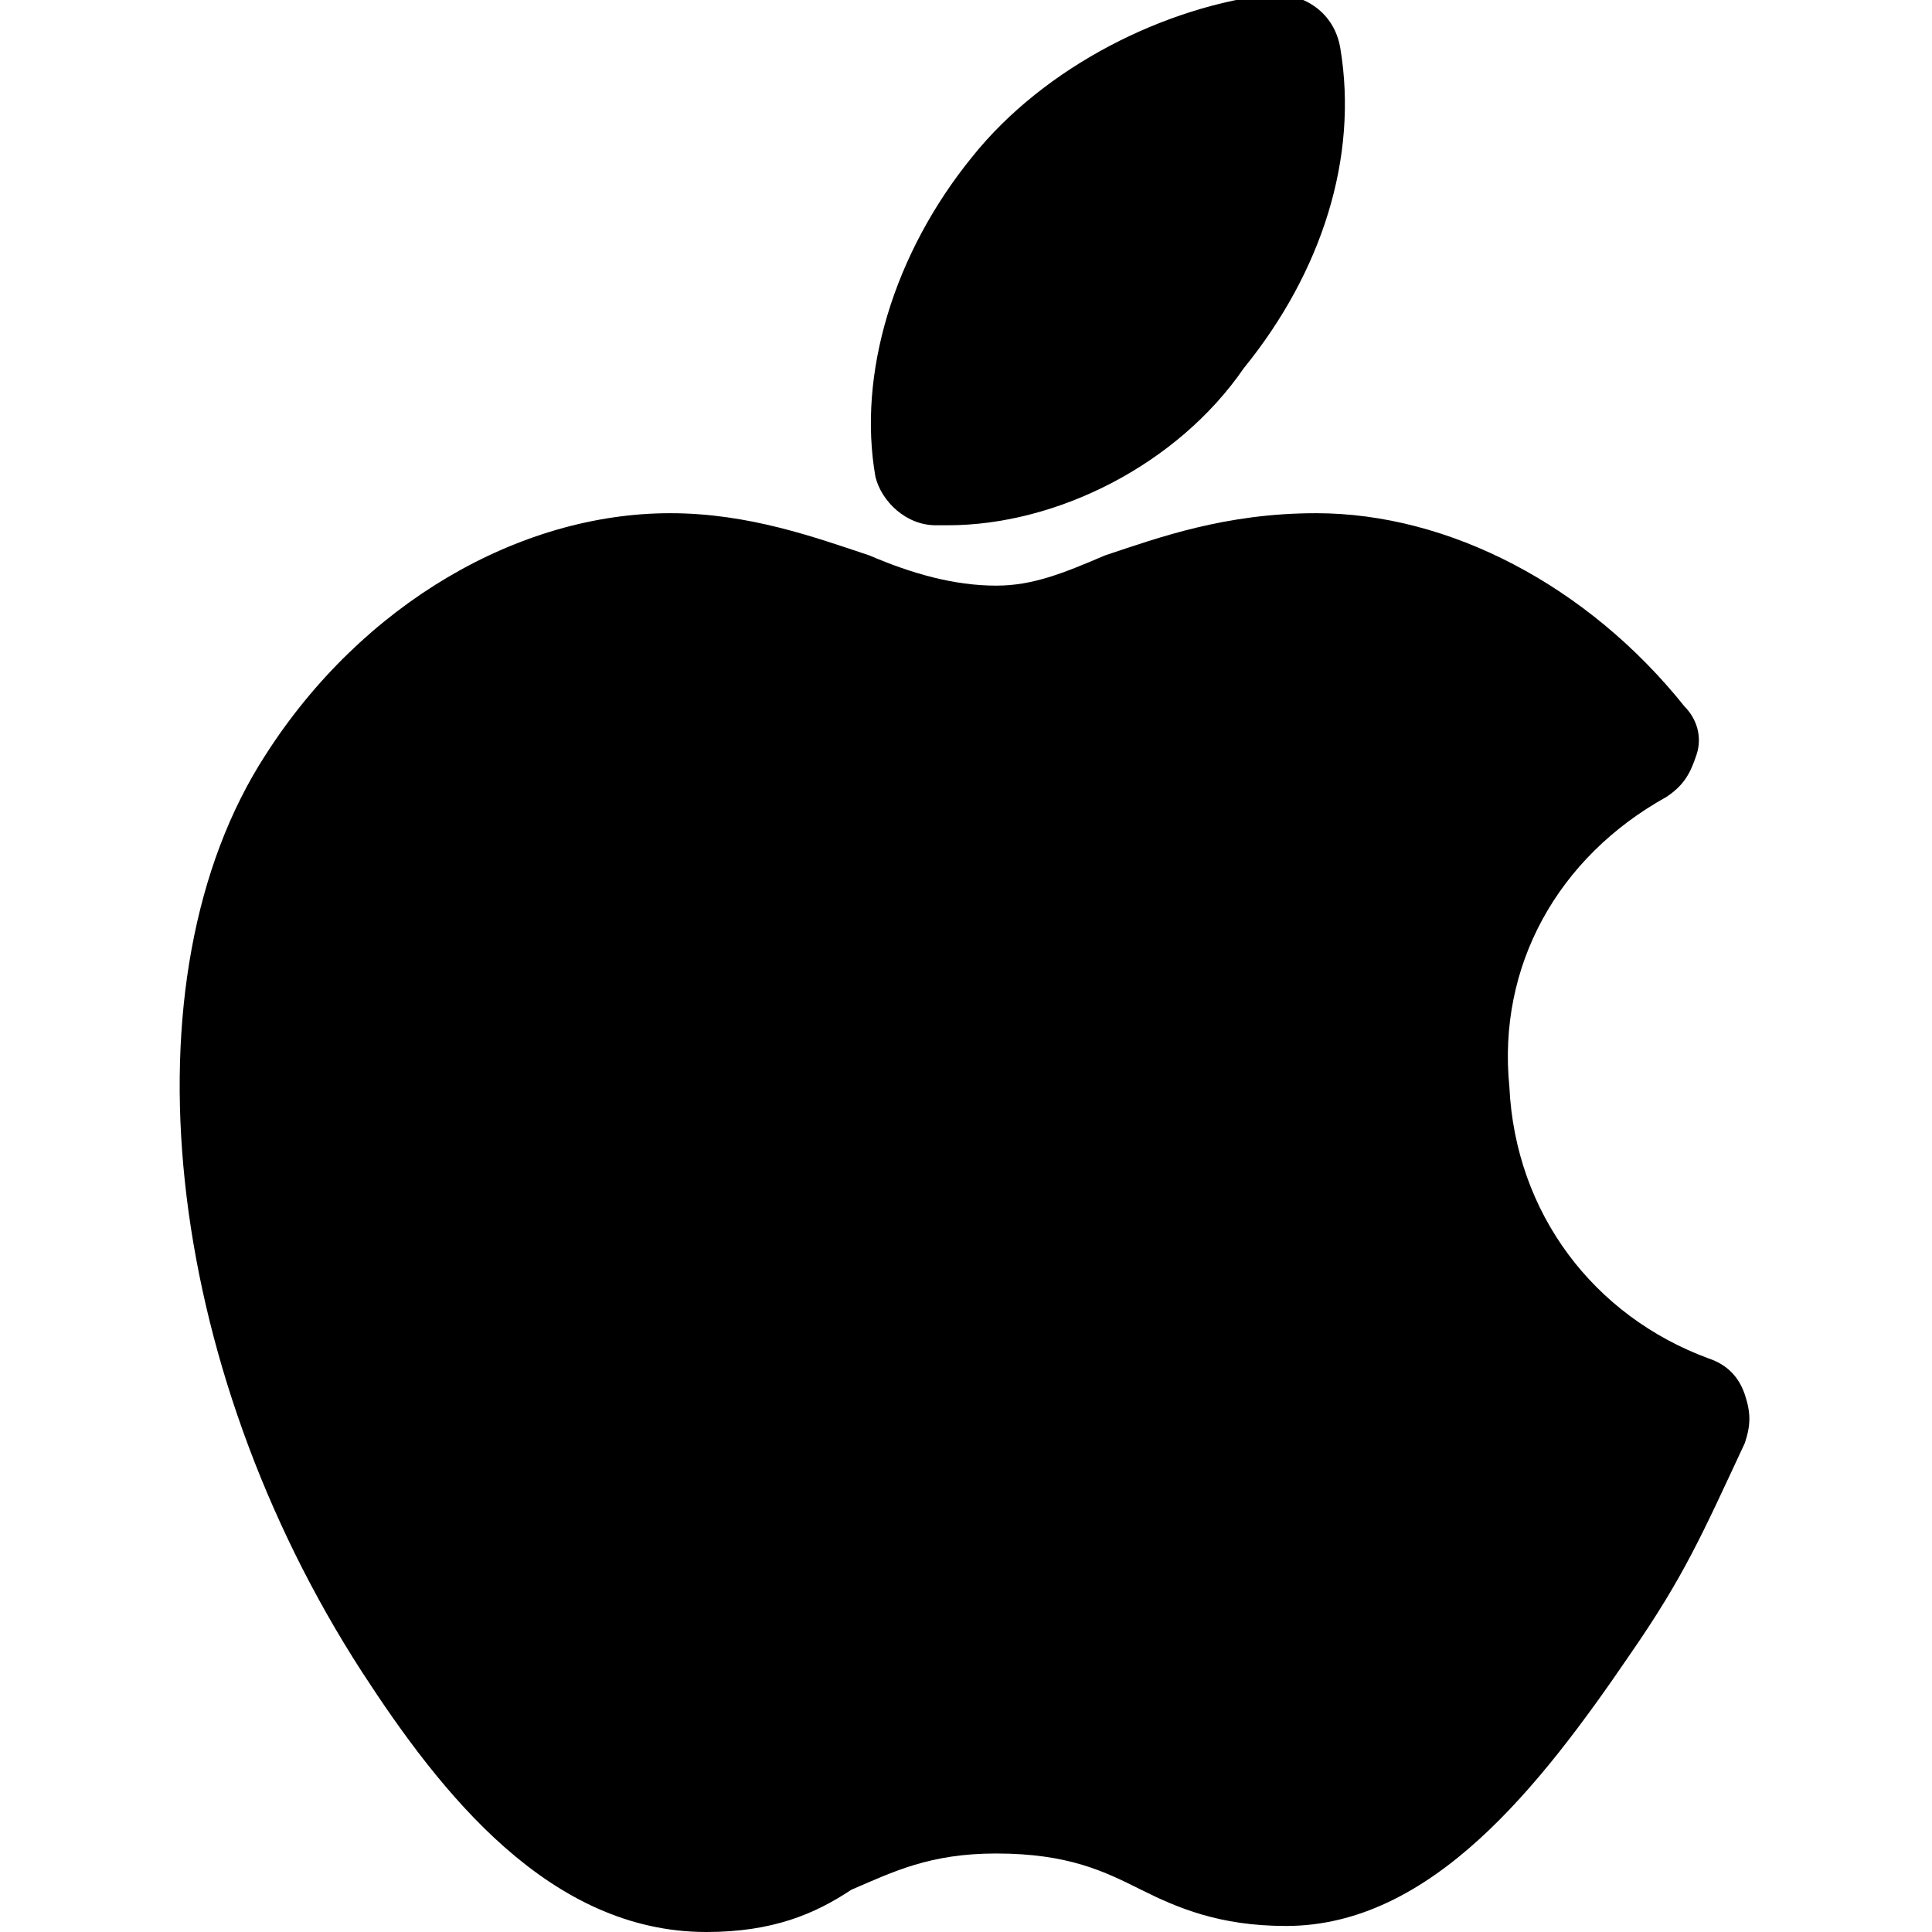
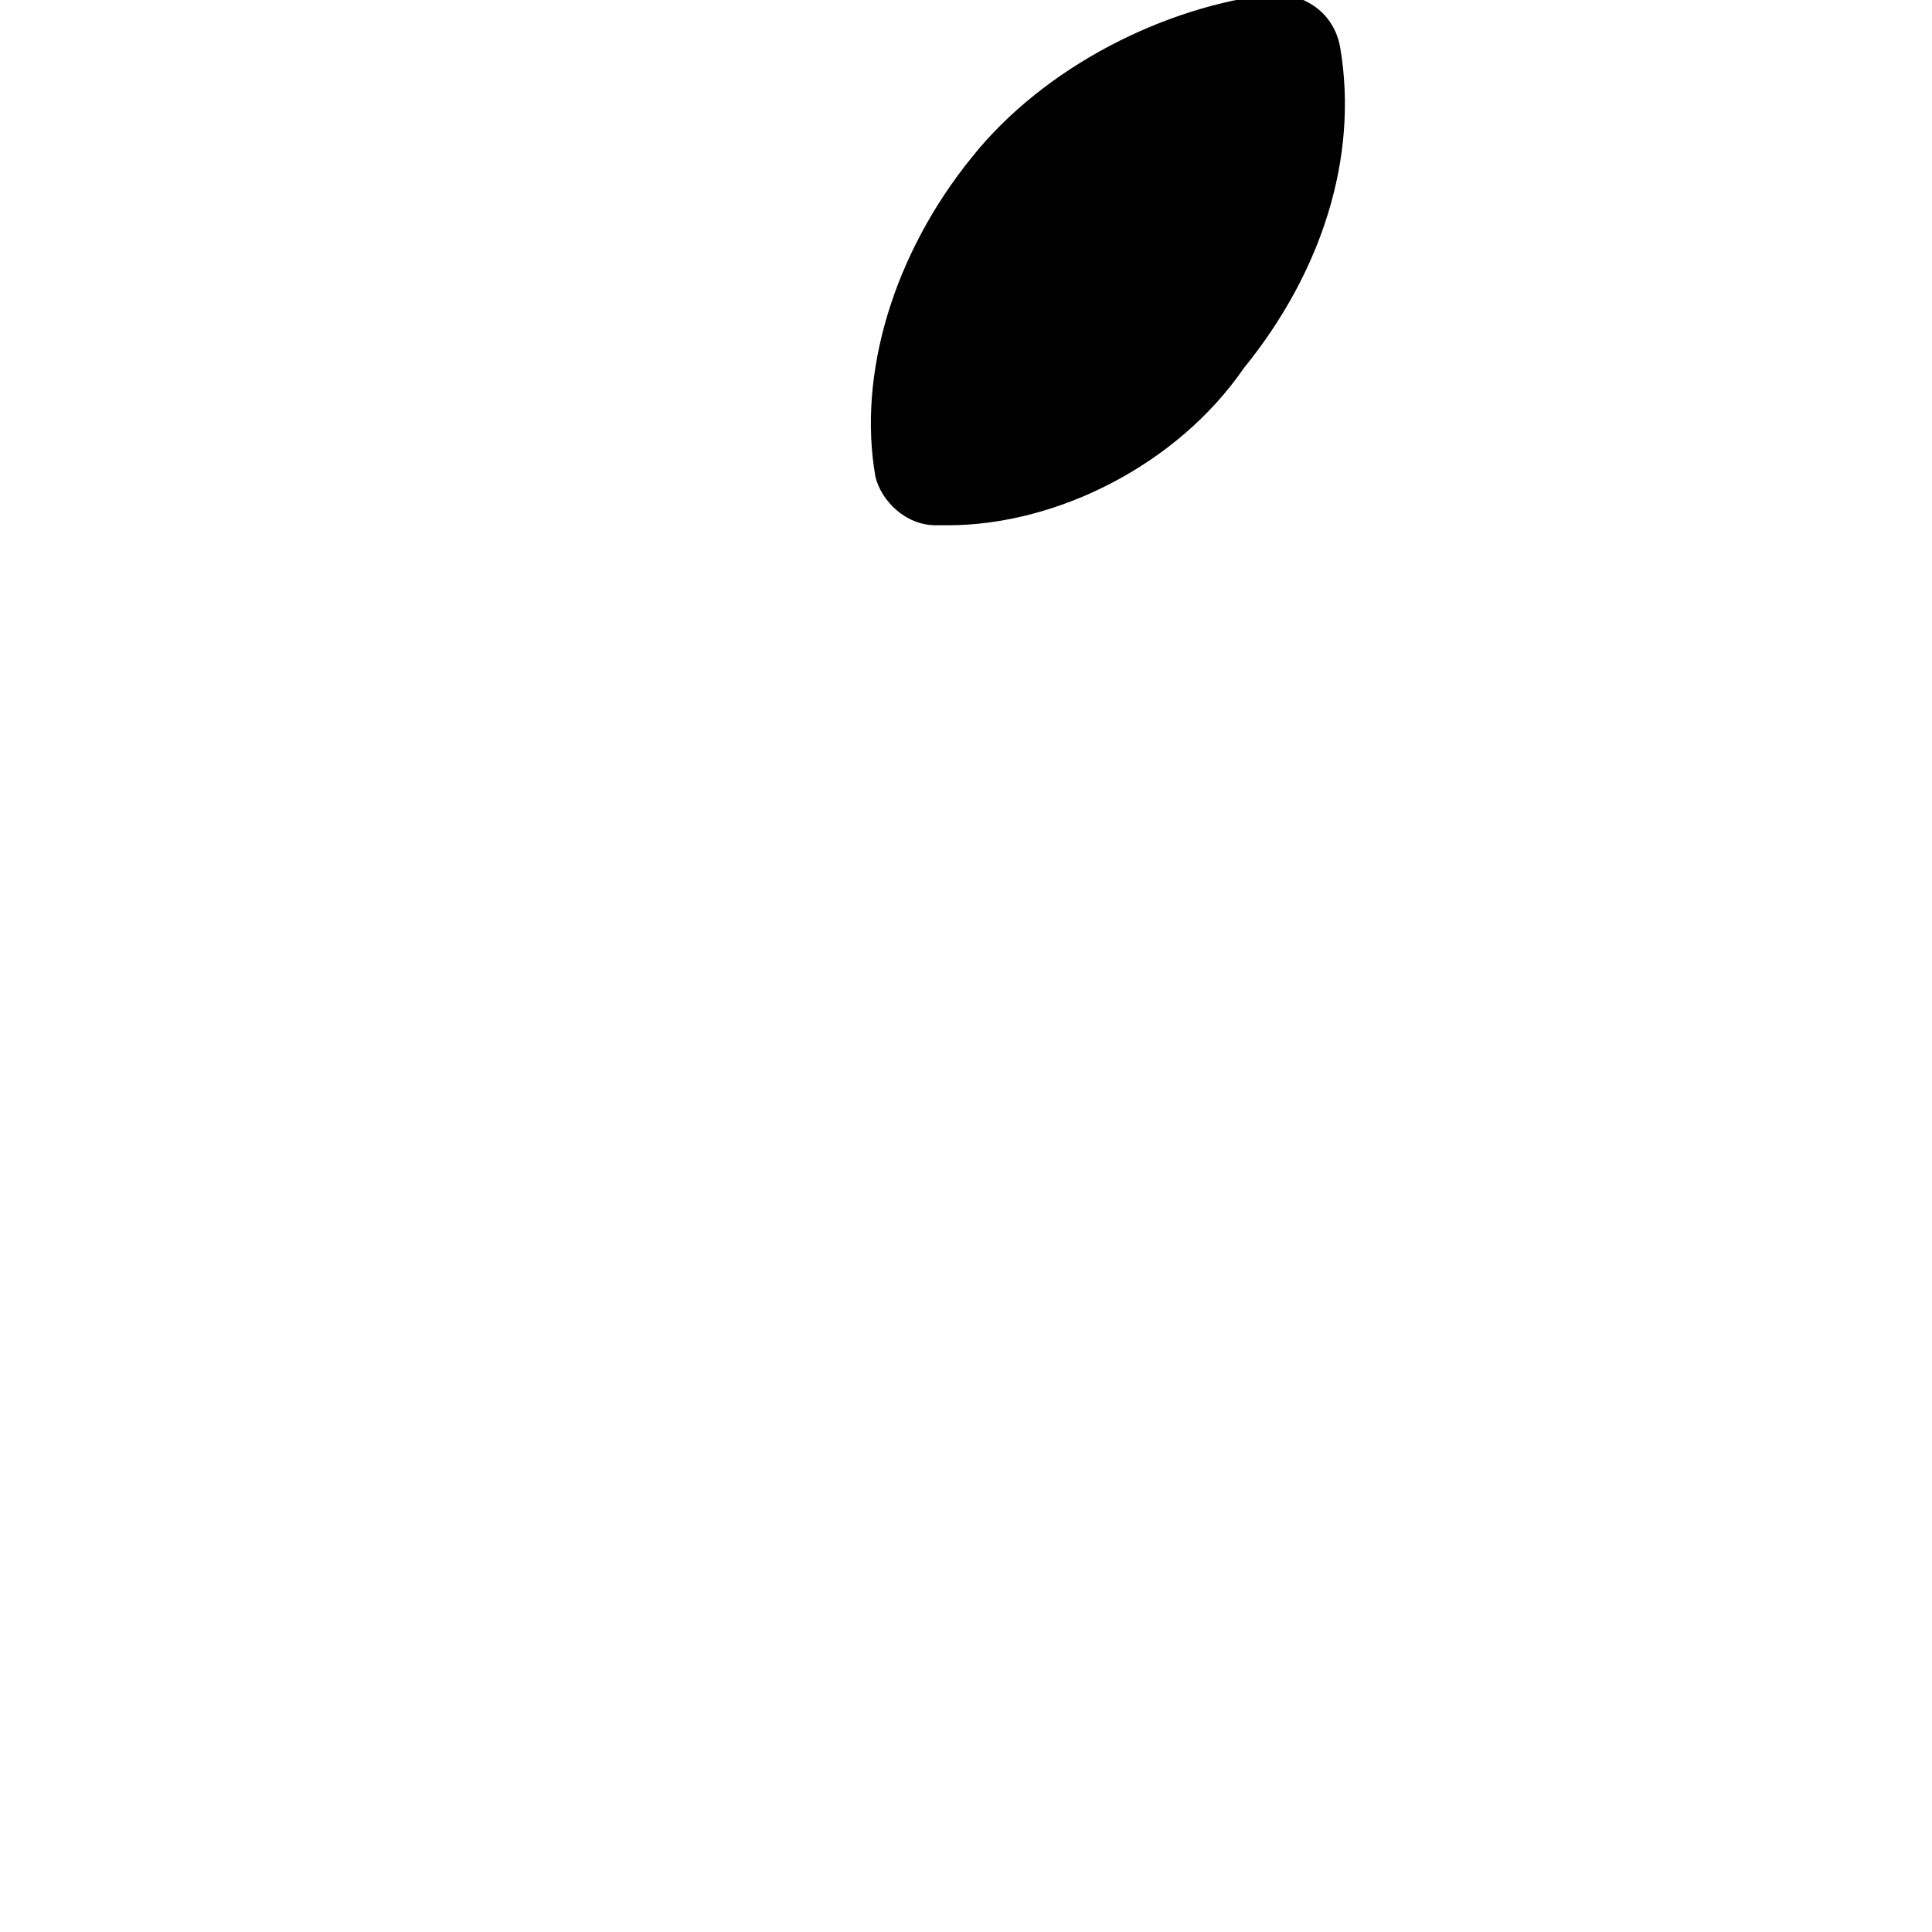
<svg xmlns="http://www.w3.org/2000/svg" width="57" height="57" viewBox="0 0 57 57" fill="none">
  <g clip-path="url(#a)" fill="#000">
-     <path d="M20.84 57c-4.63 0-7.837-4.097-10.152-7.66-5.879-9.084-7.125-20.484-2.85-27.074 2.85-4.453 7.48-7.125 11.934-7.125 2.316 0 4.275.712 5.878 1.246 1.247.535 2.494.891 3.74.891 1.07 0 1.96-.356 3.207-.89 1.603-.535 3.562-1.247 6.234-1.247 3.919 0 8.016 2.137 10.866 5.7.356.356.534.89.356 1.425-.178.534-.356.89-.89 1.247-3.207 1.78-4.988 4.987-4.632 8.55.178 3.74 2.494 6.768 5.878 8.015.535.178.891.534 1.07 1.069.177.534.177.89 0 1.425-1.248 2.672-1.782 3.919-3.385 6.234-2.672 3.919-5.878 8.016-10.153 8.016-1.96 0-3.207-.535-4.275-1.069-1.07-.534-2.138-1.069-4.275-1.069-1.96 0-3.028.535-4.275 1.07C24.046 56.465 22.8 57 20.84 57z" />
    <path d="M27.966 15.497h-.357c-.89 0-1.603-.713-1.78-1.425-.535-3.028.534-6.59 2.85-9.44 2.137-2.673 5.7-4.454 8.905-4.81.891 0 1.782.534 1.96 1.603.534 3.206-.535 6.59-2.85 9.44-1.96 2.85-5.522 4.632-8.728 4.632z" />
  </g>
  <defs>
    <clipPath id="a">
      <path fill="#fff" d="M0 0h57v57H0z" />
    </clipPath>
  </defs>
</svg>